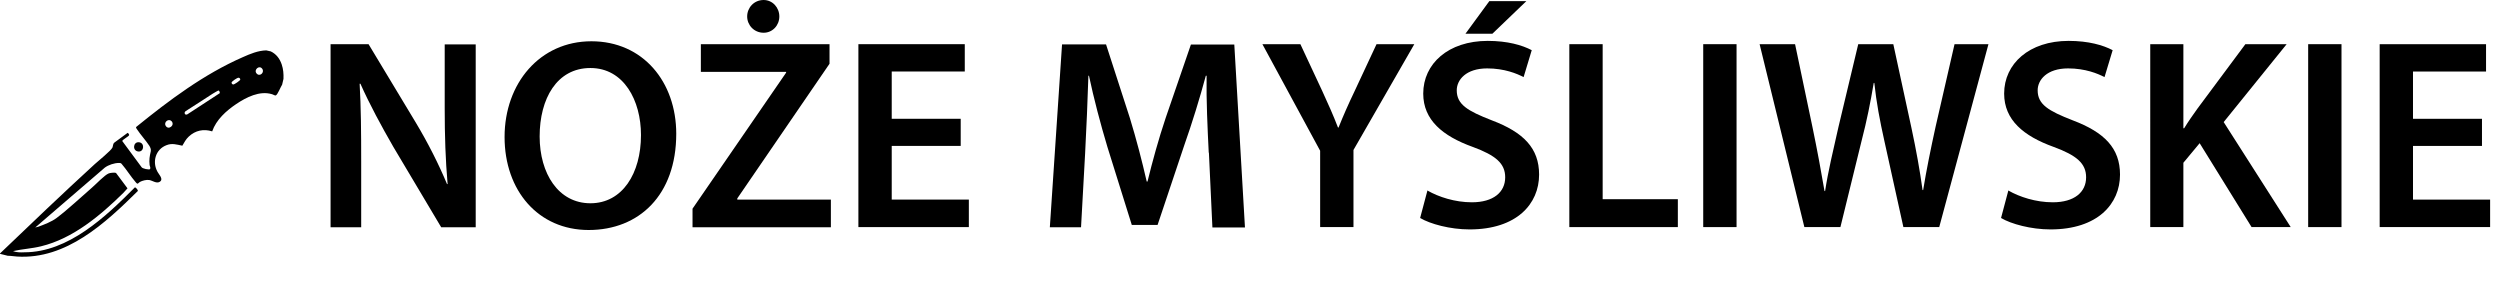
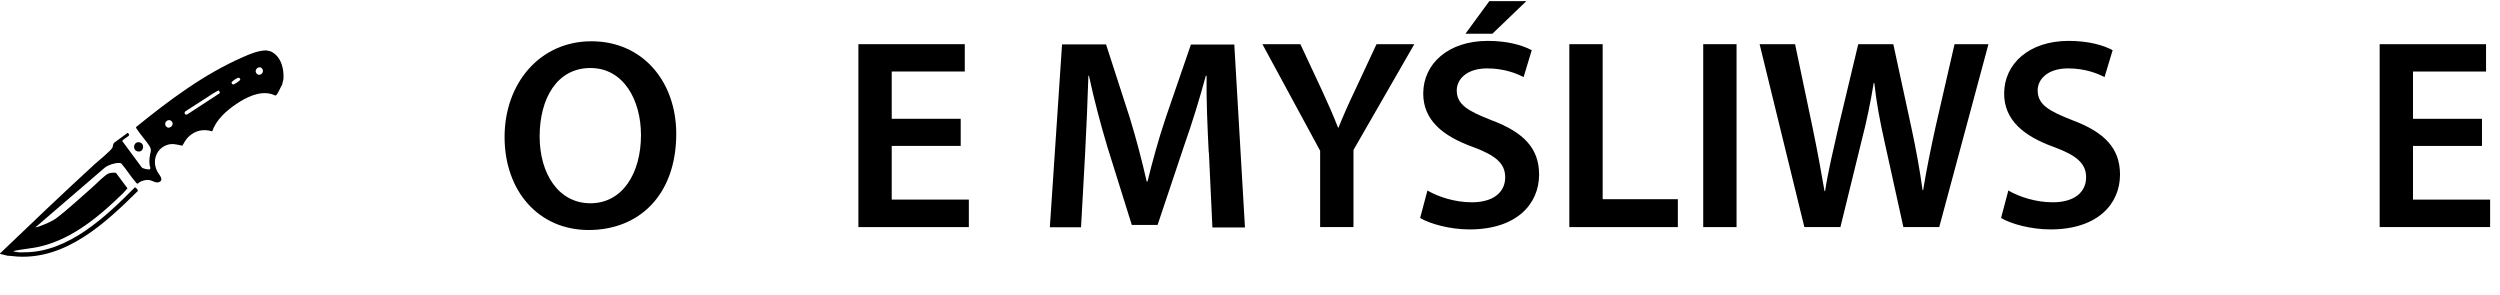
<svg xmlns="http://www.w3.org/2000/svg" id="a" width="129.02" height="15.22" viewBox="0 0 129.02 15.22">
-   <path d="M17.06,11.72V2.28h1.96l2.44,4.05c.63,1.05,1.18,2.14,1.61,3.17h.03c-.11-1.26-.15-2.48-.15-3.92v-3.29h1.6v9.44h-1.78l-2.47-4.15c-.6-1.04-1.23-2.2-1.7-3.26h-.04c.07,1.23.08,2.48.08,4.03v3.38h-1.58Z" />
  <path d="M34.9,6.9c0,3.17-1.92,4.97-4.52,4.97s-4.34-2.03-4.34-4.8,1.82-4.94,4.48-4.94,4.38,2.09,4.38,4.78ZM27.85,7.04c0,1.92.97,3.45,2.62,3.45s2.61-1.54,2.61-3.52c0-1.78-.88-3.46-2.61-3.46s-2.62,1.58-2.62,3.53Z" />
-   <path d="M35.74,10.77l4.83-7.02v-.04h-4.4v-1.43h6.64v1.01l-4.76,6.95v.06h4.83v1.43h-7.14v-.95ZM38.56.85c0-.46.36-.85.85-.85.46,0,.81.39.81.85s-.35.84-.81.84c-.49,0-.85-.39-.85-.84Z" />
  <path d="M49.58,7.53h-3.56v2.77h3.98v1.42h-5.7V2.28h5.49v1.41h-3.77v2.44h3.56v1.4Z" />
  <path d="M62.38,7.87c-.06-1.22-.13-2.69-.11-3.96h-.04c-.31,1.15-.7,2.42-1.12,3.61l-1.37,4.09h-1.33l-1.26-4.03c-.36-1.2-.7-2.49-.95-3.67h-.03c-.04,1.23-.1,2.73-.17,4.02l-.21,3.8h-1.61l.63-9.44h2.27l1.23,3.8c.34,1.11.63,2.23.87,3.28h.04c.25-1.02.57-2.19.94-3.29l1.3-3.78h2.24l.55,9.44h-1.68l-.18-3.85Z" />
  <path d="M68.13,11.72v-3.94l-2.98-5.5h1.96l1.13,2.42c.32.7.56,1.23.81,1.88h.03c.24-.6.5-1.19.83-1.88l1.13-2.42h1.95l-3.14,5.46v3.98h-1.72Z" />
  <path d="M73.68,9.84c.56.32,1.4.6,2.28.6,1.11,0,1.72-.52,1.72-1.29,0-.71-.48-1.13-1.68-1.57-1.55-.56-2.55-1.39-2.55-2.75,0-1.54,1.29-2.72,3.33-2.72,1.02,0,1.78.22,2.27.48l-.42,1.39c-.34-.18-.99-.45-1.88-.45-1.09,0-1.57.59-1.57,1.13,0,.73.55,1.06,1.81,1.55,1.64.62,2.44,1.44,2.44,2.8,0,1.51-1.15,2.83-3.59,2.83-1,0-2.03-.28-2.55-.59l.38-1.43ZM78.77.06l-1.75,1.68h-1.39l1.23-1.68h1.91Z" />
  <path d="M80.99,2.28h1.72v8h3.88v1.44h-5.6V2.28Z" />
  <path d="M89.62,2.28v9.44h-1.72V2.28h1.72Z" />
  <path d="M93.12,11.72l-2.31-9.44h1.83l.9,4.29c.24,1.15.46,2.35.62,3.29h.03c.15-.99.42-2.12.69-3.31l1.02-4.27h1.81l.94,4.34c.24,1.12.43,2.17.57,3.19h.03c.17-1.04.39-2.12.64-3.26l.98-4.27h1.75l-2.54,9.44h-1.85l-.98-4.44c-.24-1.08-.41-1.98-.52-3h-.03c-.17,1.01-.35,1.92-.63,3l-1.09,4.44h-1.86Z" />
  <path d="M103.66,9.84c.56.32,1.4.6,2.28.6,1.11,0,1.72-.52,1.72-1.29,0-.71-.48-1.13-1.68-1.57-1.55-.56-2.55-1.39-2.55-2.75,0-1.54,1.29-2.72,3.33-2.72,1.02,0,1.78.22,2.27.48l-.42,1.39c-.34-.18-.99-.45-1.88-.45-1.09,0-1.57.59-1.57,1.13,0,.73.55,1.06,1.81,1.55,1.64.62,2.44,1.44,2.44,2.8,0,1.51-1.15,2.83-3.59,2.83-1,0-2.03-.28-2.55-.59l.38-1.43Z" />
-   <path d="M110.97,2.28h1.71v4.34h.04c.22-.36.46-.7.69-1.02l2.47-3.32h2.13l-3.25,4.02,3.46,5.42h-2.02l-2.68-4.33-.84,1.01v3.32h-1.71V2.28Z" />
-   <path d="M120.84,2.28v9.44h-1.72V2.28h1.72Z" />
  <path d="M128.09,7.53h-3.56v2.77h3.98v1.42h-5.7V2.28h5.49v1.41h-3.77v2.44h3.56v1.4Z" />
  <path d="M13.97,2.65c.29.14.47.38.57.68.08.24.1.48.09.74l-.07.3c-.07.1-.23.51-.32.55-.05.03-.15-.05-.21-.06-.63-.19-1.32.16-1.84.51s-1.03.81-1.24,1.41c-.44-.14-.87-.05-1.21.27-.15.14-.23.3-.33.47-.29-.06-.53-.14-.81-.03-.57.21-.76.86-.47,1.38.07.14.34.39.1.52-.16.09-.36-.07-.53-.1-.15-.02-.35.03-.48.1-.1.06-.1.16-.22.01-.26-.3-.47-.65-.73-.95-.04-.04-.08-.04-.13-.04-.24,0-.54.1-.73.24l-3.59,3.09s.13-.03.16-.04c.3-.11.69-.26.94-.45.61-.46,1.24-1.06,1.83-1.57.2-.17.65-.65.86-.73.07-.03.32-.06.38-.02l.59.79s-.18.2-.22.24c-1.18,1.16-2.59,2.35-4.24,2.75-.48.12-.97.14-1.45.25.18.07.4.07.59.06,2.27,0,4.2-1.84,5.7-3.35.04-.01.18.14.15.19-1.67,1.65-3.69,3.54-6.23,3.38-.16-.01-.32-.04-.48-.04l-.4-.1v-.02c1.62-1.55,3.24-3.1,4.89-4.61.18-.16.83-.69.91-.85.04-.09.02-.19.1-.26l.68-.5h.02s.08.07.06.12c-.03.07-.36.24-.35.3l.99,1.34c.04.09.4.15.44.11.04-.06,0-.14-.02-.21-.03-.29,0-.44.06-.71.02-.11-.02-.19-.07-.28-.19-.29-.46-.58-.65-.87-.02-.03-.06-.08-.03-.11,1.69-1.37,3.49-2.72,5.5-3.6.38-.17.79-.34,1.21-.35l.22.05ZM13.54,3.56c-.15-.23-.46.04-.3.23s.42-.04.3-.23ZM12.31,4.01c-.07,0-.35.19-.36.25,0,.05.04.1.09.1.06,0,.35-.2.36-.25,0-.06-.04-.1-.1-.1ZM11.27,4.67s-.25.13-.3.17c-.46.29-.91.6-1.38.89-.12.07-.05.24.08.17l1.67-1.09v-.06s-.03-.08-.07-.08ZM8.55,6.49c.14.25.5-.03.3-.24-.15-.15-.41.05-.3.24Z" />
  <path d="M7.16,7.34c.32.02.28.49,0,.48-.34-.01-.3-.5,0-.48Z" />
</svg>